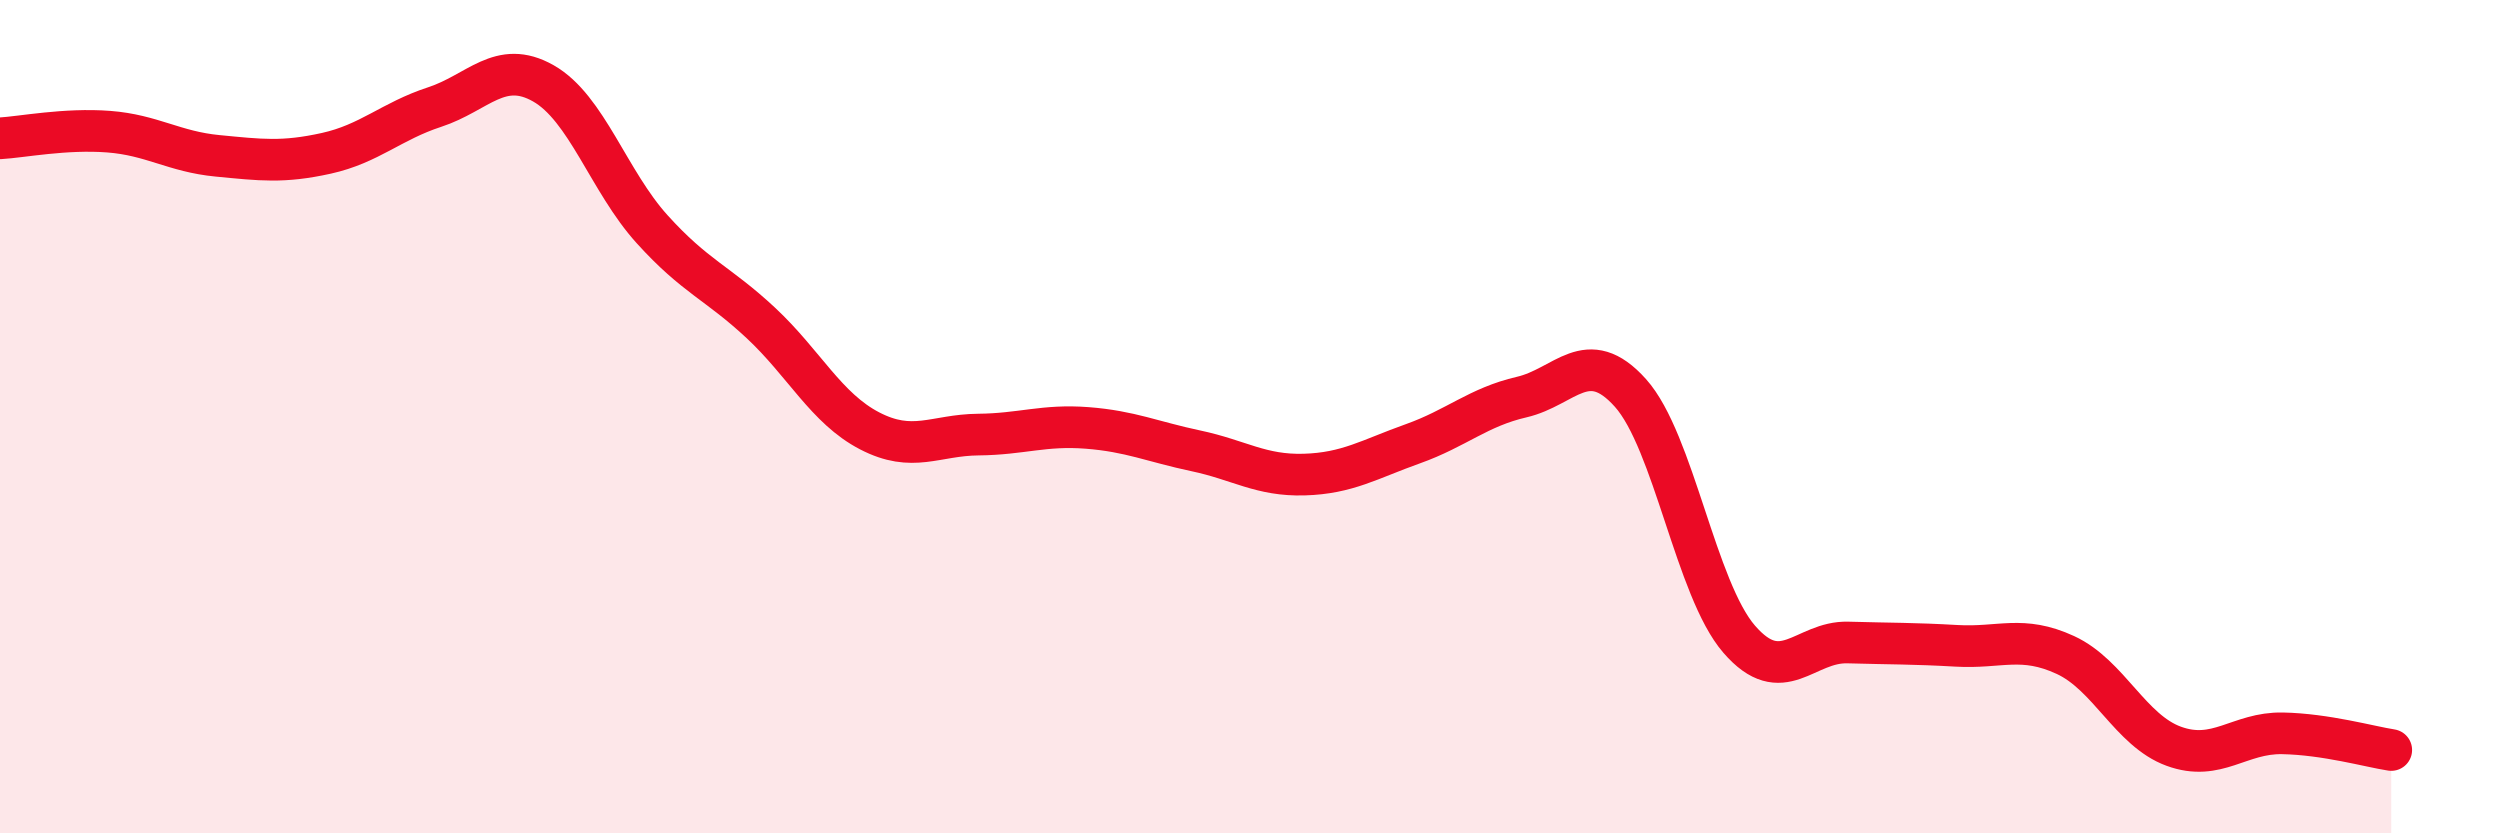
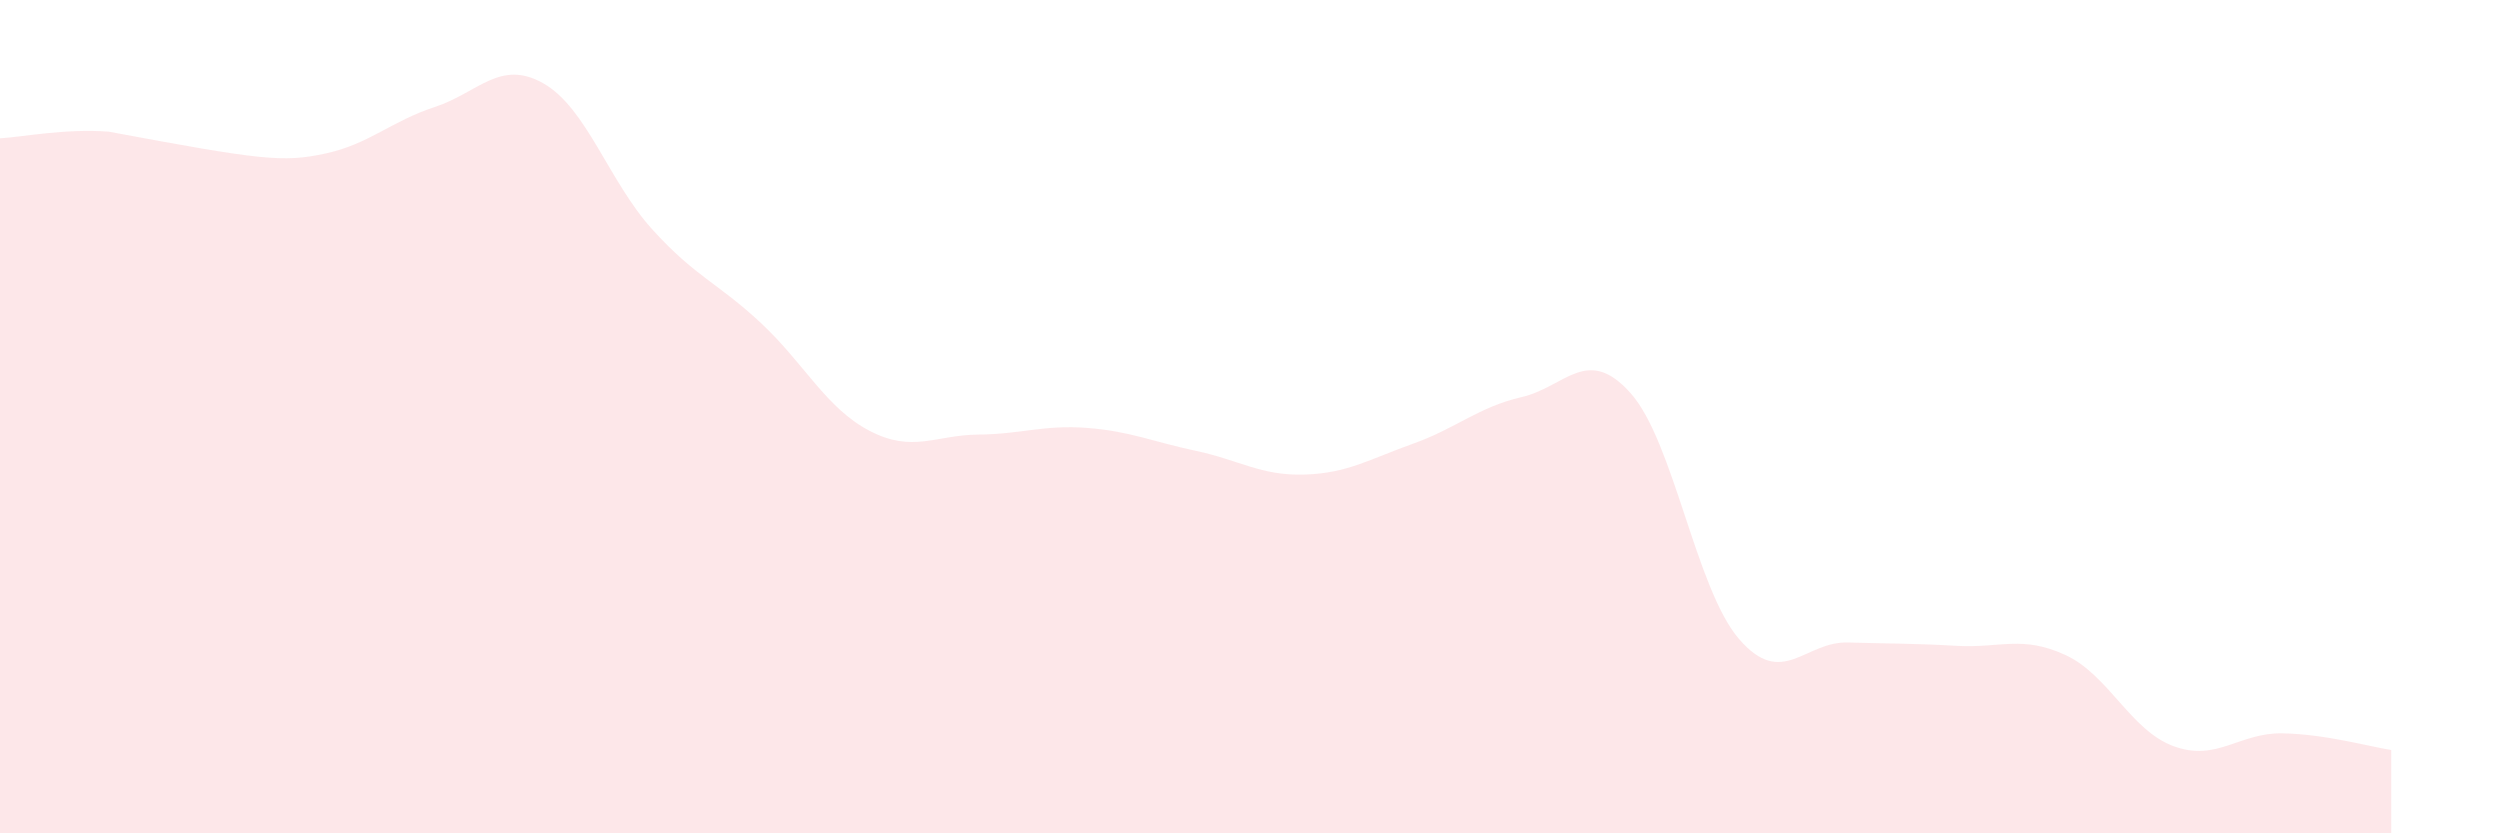
<svg xmlns="http://www.w3.org/2000/svg" width="60" height="20" viewBox="0 0 60 20">
-   <path d="M 0,3.32 C 0.52,3.29 1.57,3.08 2.61,3.16 C 3.65,3.24 4.18,3.64 5.22,3.74 C 6.26,3.84 6.79,3.91 7.83,3.68 C 8.87,3.45 9.39,2.91 10.43,2.57 C 11.47,2.23 12,1.41 13.04,2 C 14.08,2.59 14.61,4.35 15.65,5.5 C 16.69,6.65 17.22,6.78 18.26,7.75 C 19.3,8.72 19.83,9.8 20.87,10.34 C 21.91,10.88 22.44,10.44 23.48,10.43 C 24.52,10.42 25.05,10.19 26.09,10.27 C 27.13,10.35 27.66,10.6 28.7,10.82 C 29.74,11.04 30.26,11.42 31.3,11.39 C 32.34,11.36 32.87,11.02 33.91,10.65 C 34.95,10.28 35.48,9.77 36.52,9.53 C 37.56,9.29 38.09,8.27 39.13,9.43 C 40.17,10.59 40.7,14.14 41.74,15.34 C 42.78,16.54 43.31,15.39 44.35,15.42 C 45.39,15.45 45.92,15.44 46.96,15.5 C 48,15.56 48.53,15.24 49.57,15.72 C 50.61,16.2 51.13,17.53 52.17,17.91 C 53.21,18.29 53.74,17.58 54.78,17.6 C 55.82,17.62 56.87,17.92 57.39,18L57.39 20L0 20Z" fill="#EB0A25" opacity="0.1" stroke-linecap="round" stroke-linejoin="round" />
-   <path d="M 0,3.32 C 0.52,3.29 1.57,3.08 2.61,3.16 C 3.65,3.24 4.18,3.64 5.22,3.74 C 6.26,3.84 6.79,3.91 7.83,3.68 C 8.87,3.45 9.39,2.91 10.43,2.57 C 11.47,2.23 12,1.41 13.04,2 C 14.08,2.59 14.61,4.35 15.65,5.5 C 16.69,6.65 17.22,6.78 18.26,7.75 C 19.3,8.72 19.83,9.8 20.87,10.34 C 21.91,10.88 22.44,10.44 23.48,10.43 C 24.52,10.42 25.05,10.19 26.09,10.27 C 27.13,10.35 27.66,10.6 28.7,10.82 C 29.74,11.04 30.26,11.42 31.3,11.39 C 32.34,11.36 32.87,11.02 33.91,10.65 C 34.95,10.28 35.48,9.77 36.52,9.53 C 37.56,9.29 38.09,8.27 39.13,9.43 C 40.17,10.59 40.7,14.14 41.74,15.34 C 42.78,16.54 43.31,15.39 44.35,15.42 C 45.39,15.45 45.92,15.44 46.96,15.5 C 48,15.56 48.53,15.24 49.57,15.72 C 50.61,16.2 51.13,17.53 52.17,17.91 C 53.21,18.29 53.74,17.58 54.78,17.6 C 55.82,17.62 56.87,17.92 57.39,18" stroke="#EB0A25" stroke-width="1" fill="none" stroke-linecap="round" stroke-linejoin="round" />
+   <path d="M 0,3.32 C 0.52,3.29 1.57,3.08 2.61,3.16 C 6.26,3.84 6.79,3.91 7.83,3.68 C 8.87,3.45 9.39,2.91 10.43,2.57 C 11.47,2.23 12,1.41 13.04,2 C 14.08,2.59 14.61,4.35 15.65,5.5 C 16.69,6.65 17.22,6.78 18.26,7.75 C 19.3,8.72 19.83,9.8 20.87,10.34 C 21.91,10.88 22.44,10.44 23.48,10.43 C 24.52,10.42 25.05,10.19 26.09,10.27 C 27.13,10.35 27.66,10.6 28.7,10.82 C 29.74,11.04 30.26,11.42 31.3,11.39 C 32.34,11.36 32.87,11.02 33.91,10.65 C 34.95,10.28 35.48,9.77 36.52,9.53 C 37.56,9.29 38.09,8.27 39.13,9.43 C 40.17,10.59 40.7,14.14 41.74,15.34 C 42.78,16.54 43.31,15.39 44.35,15.42 C 45.39,15.45 45.92,15.44 46.96,15.5 C 48,15.56 48.53,15.24 49.57,15.72 C 50.61,16.2 51.13,17.53 52.17,17.91 C 53.21,18.29 53.74,17.58 54.78,17.6 C 55.82,17.62 56.87,17.92 57.39,18L57.39 20L0 20Z" fill="#EB0A25" opacity="0.1" stroke-linecap="round" stroke-linejoin="round" />
</svg>